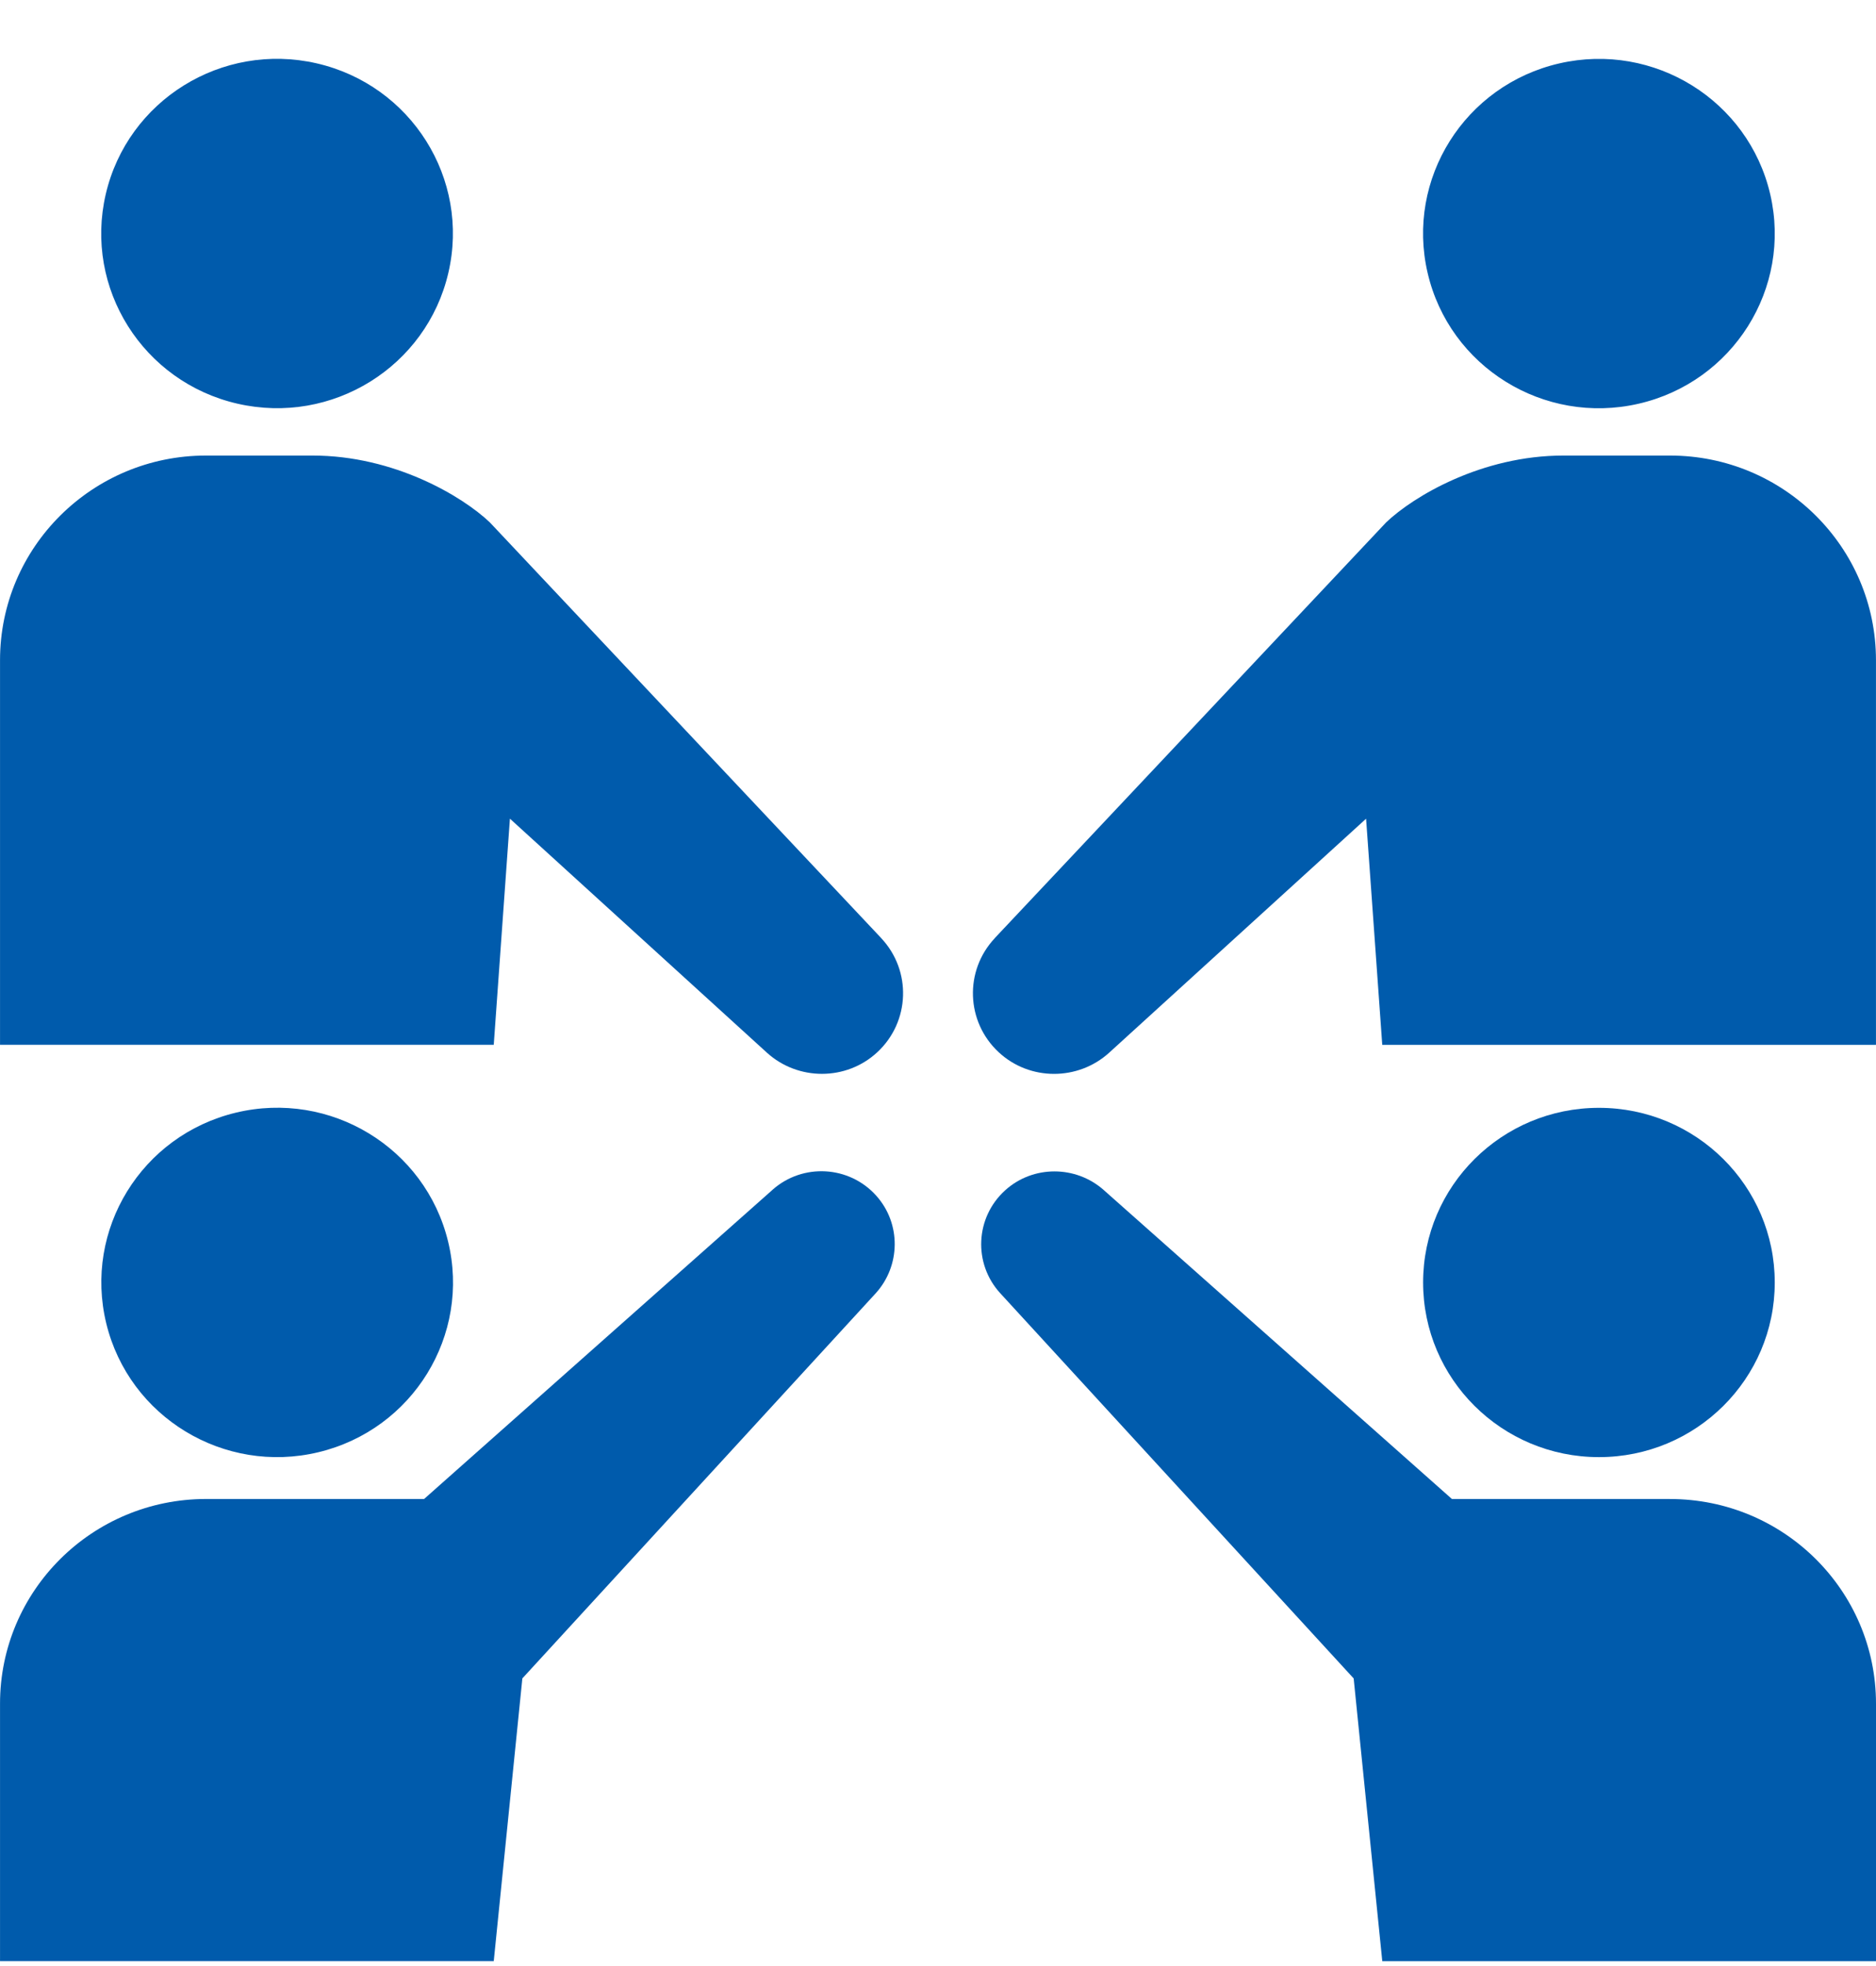
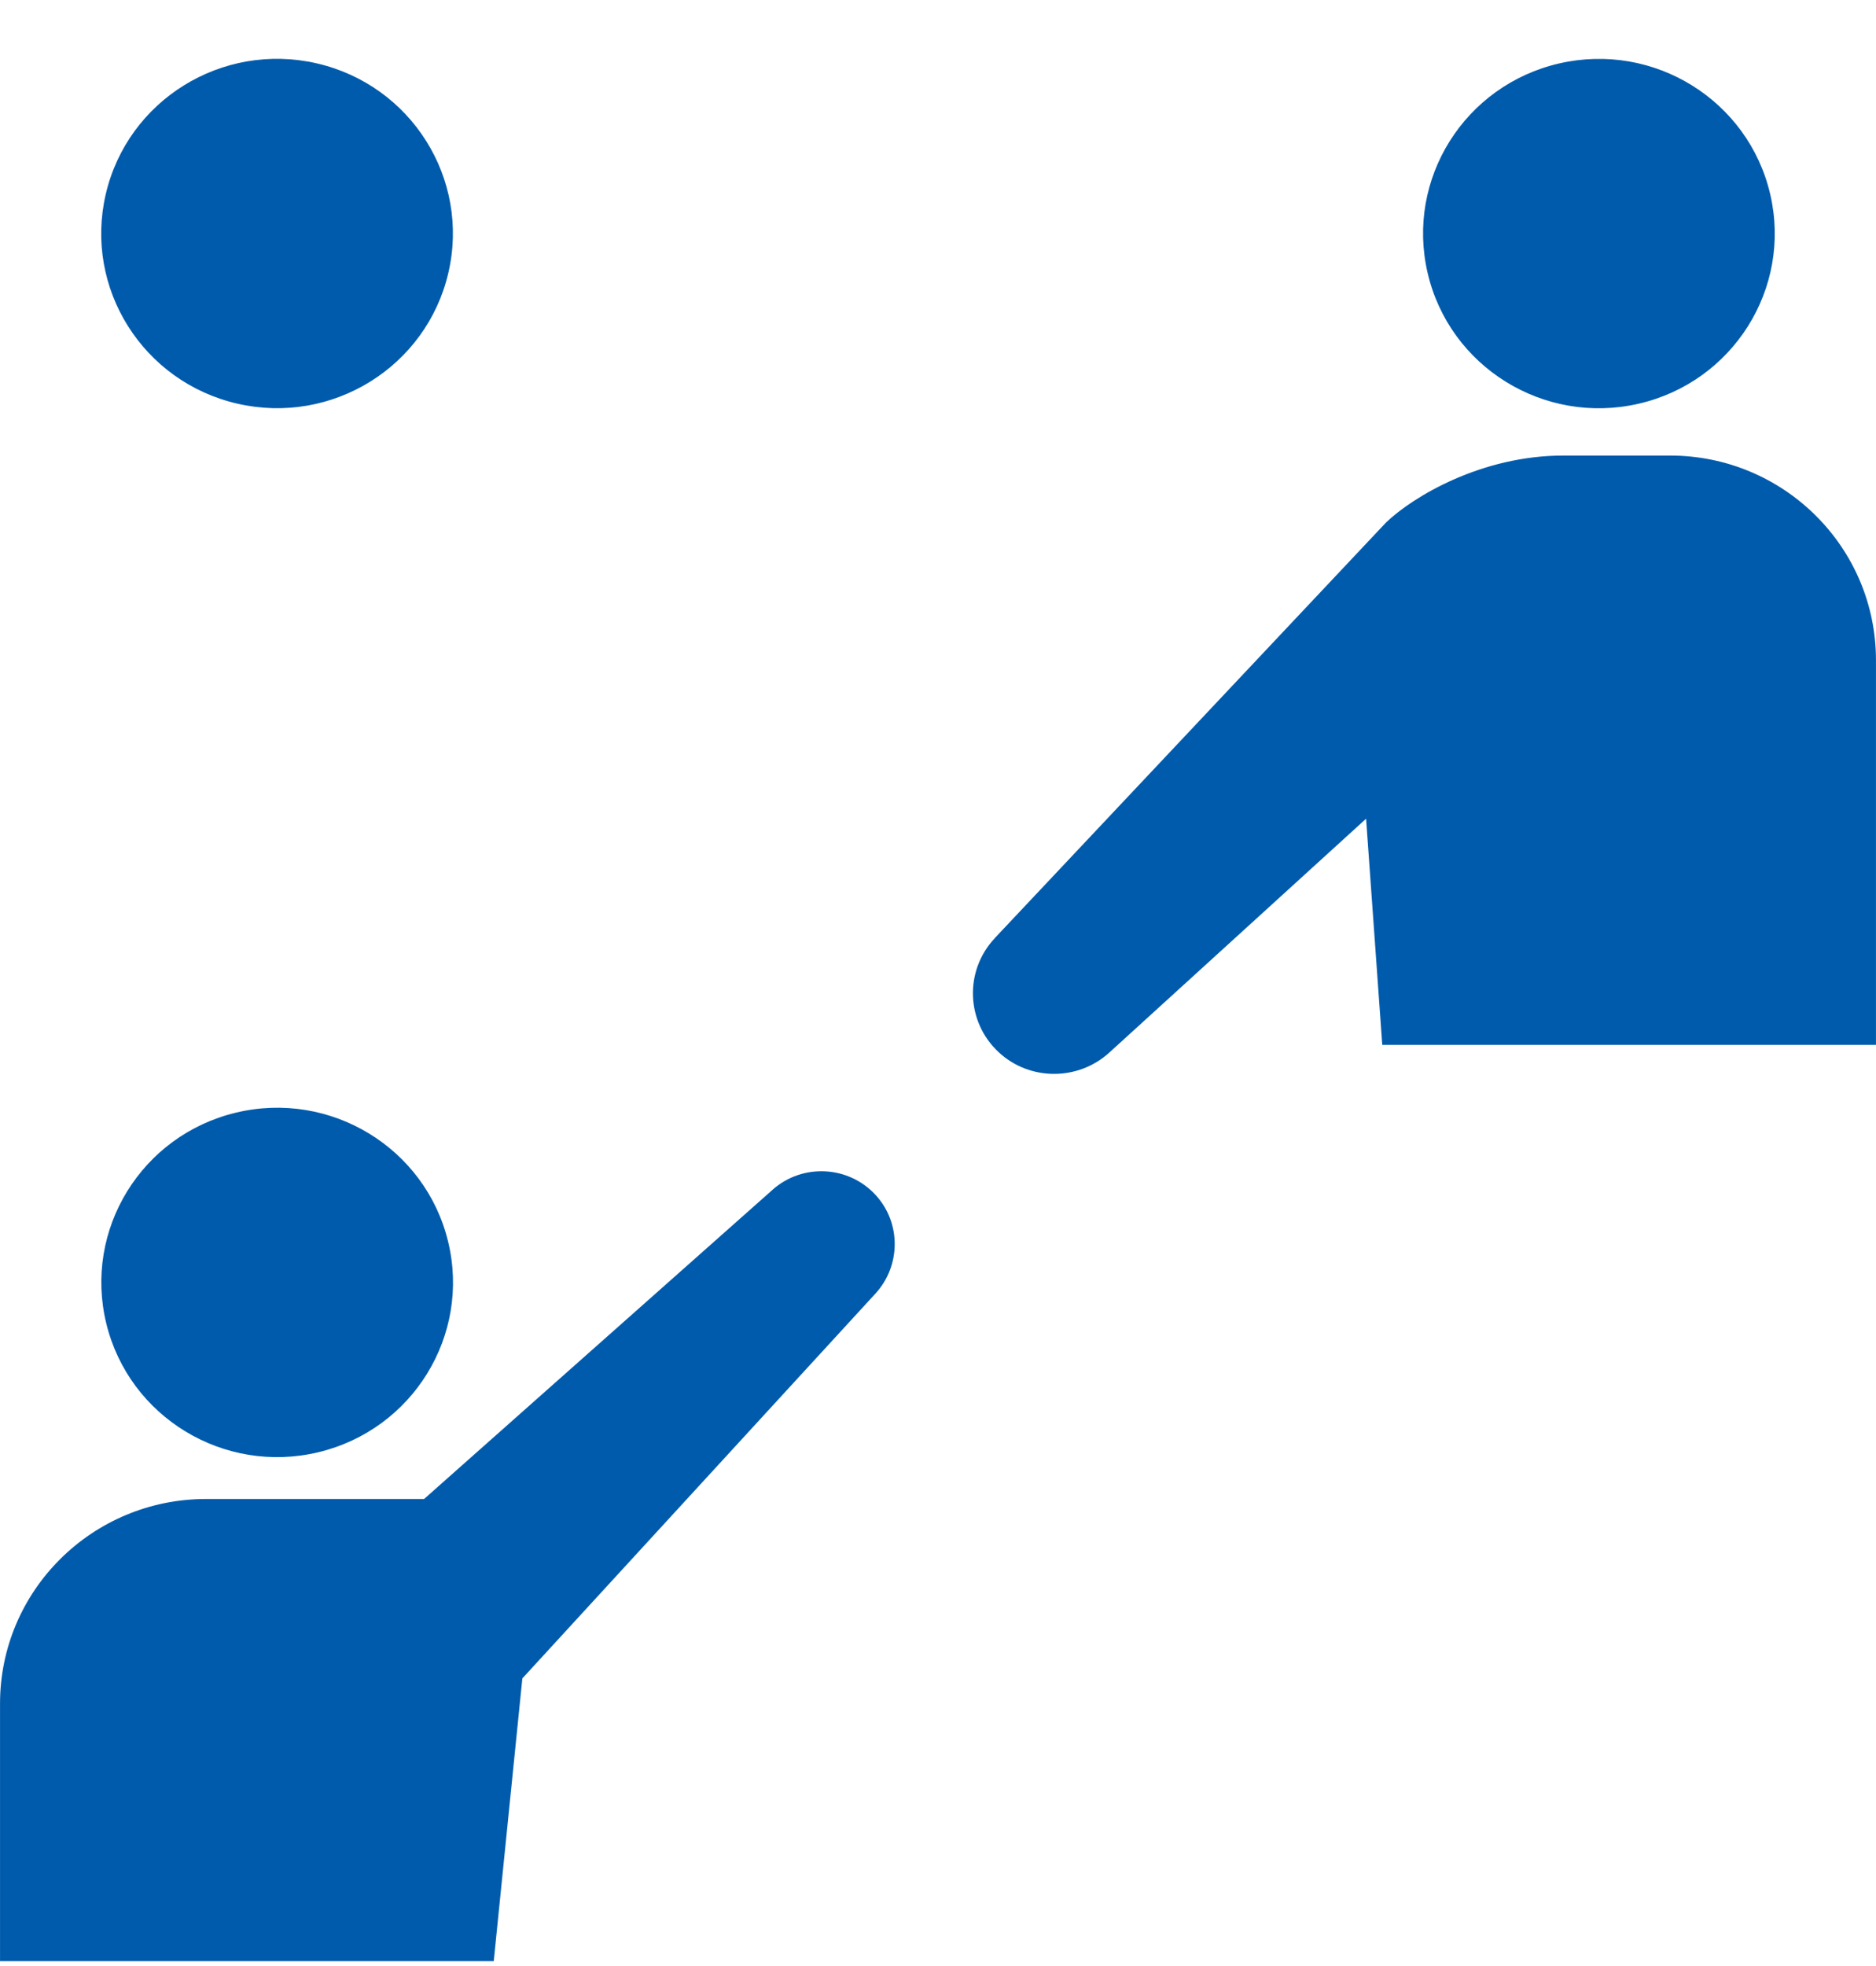
<svg xmlns="http://www.w3.org/2000/svg" width="63" height="66" viewBox="0 0 63 66" fill="none">
  <path d="M15.057 9.158C15.791 6.003 13.81 2.855 10.632 2.126C7.455 1.398 4.285 3.365 3.551 6.52C2.818 9.676 4.799 12.824 7.976 13.552C11.153 14.281 14.324 12.313 15.057 9.158Z" fill="#005BAC" />
-   <path d="M29.593 31.492L16.448 17.535C15.524 16.657 13.236 15.293 10.497 15.293H6.919C3.098 15.292 0.001 18.368 0.001 22.163V35.074H16.581L17.124 27.483L25.756 35.34C26.796 36.283 28.416 36.294 29.463 35.322C30.563 34.3 30.621 32.585 29.591 31.492H29.593Z" fill="#005BAC" />
  <path d="M55.023 13.554C58.2 12.826 60.181 9.678 59.448 6.522C58.714 3.367 55.544 1.4 52.367 2.128C49.189 2.857 47.208 6.005 47.942 9.16C48.675 12.316 51.846 14.283 55.023 13.554Z" fill="#005BAC" />
  <path d="M33.407 31.492L46.551 17.535C47.475 16.657 49.763 15.293 52.502 15.293H56.081C59.902 15.293 62.999 18.369 62.999 22.164V35.075H46.419L45.876 27.484L37.245 35.342C36.204 36.284 34.584 36.295 33.538 35.323C32.437 34.301 32.379 32.586 33.409 31.493L33.407 31.492Z" fill="#005BAC" />
-   <path d="M56.081 50.321H48.758L37.058 39.943C36.127 39.123 34.696 39.108 33.755 39.959C32.749 40.87 32.676 42.419 33.594 43.418L45.459 56.345L46.42 65.838H63V57.193C63 53.398 59.903 50.322 56.081 50.322V50.321Z" fill="#005BAC" />
-   <path d="M53.696 48.916C56.957 48.916 59.6 46.291 59.6 43.053C59.6 39.815 56.957 37.19 53.696 37.19C50.435 37.19 47.791 39.815 47.791 43.053C47.791 46.291 50.435 48.916 53.696 48.916Z" fill="#005BAC" />
  <path d="M10.694 48.751C13.864 47.99 15.813 44.822 15.047 41.675C14.282 38.527 11.091 36.591 7.922 37.352C4.752 38.112 2.803 41.28 3.569 44.428C4.335 47.576 7.525 49.511 10.694 48.751Z" fill="#005BAC" />
-   <path d="M25.943 39.942L14.242 50.321H6.92C3.098 50.321 0.001 53.397 0.001 57.191V65.836H16.581L17.542 56.344L29.407 43.417C30.242 42.5 30.271 41.079 29.423 40.136C28.516 39.127 26.958 39.04 25.943 39.941V39.942Z" fill="#005BAC" />
+   <path d="M25.943 39.942L14.242 50.321H6.92C3.098 50.321 0.001 53.397 0.001 57.191V65.836H16.581L17.542 56.344L29.407 43.417C30.242 42.5 30.271 41.079 29.423 40.136C28.516 39.127 26.958 39.04 25.943 39.941V39.942" fill="#005BAC" />
</svg>